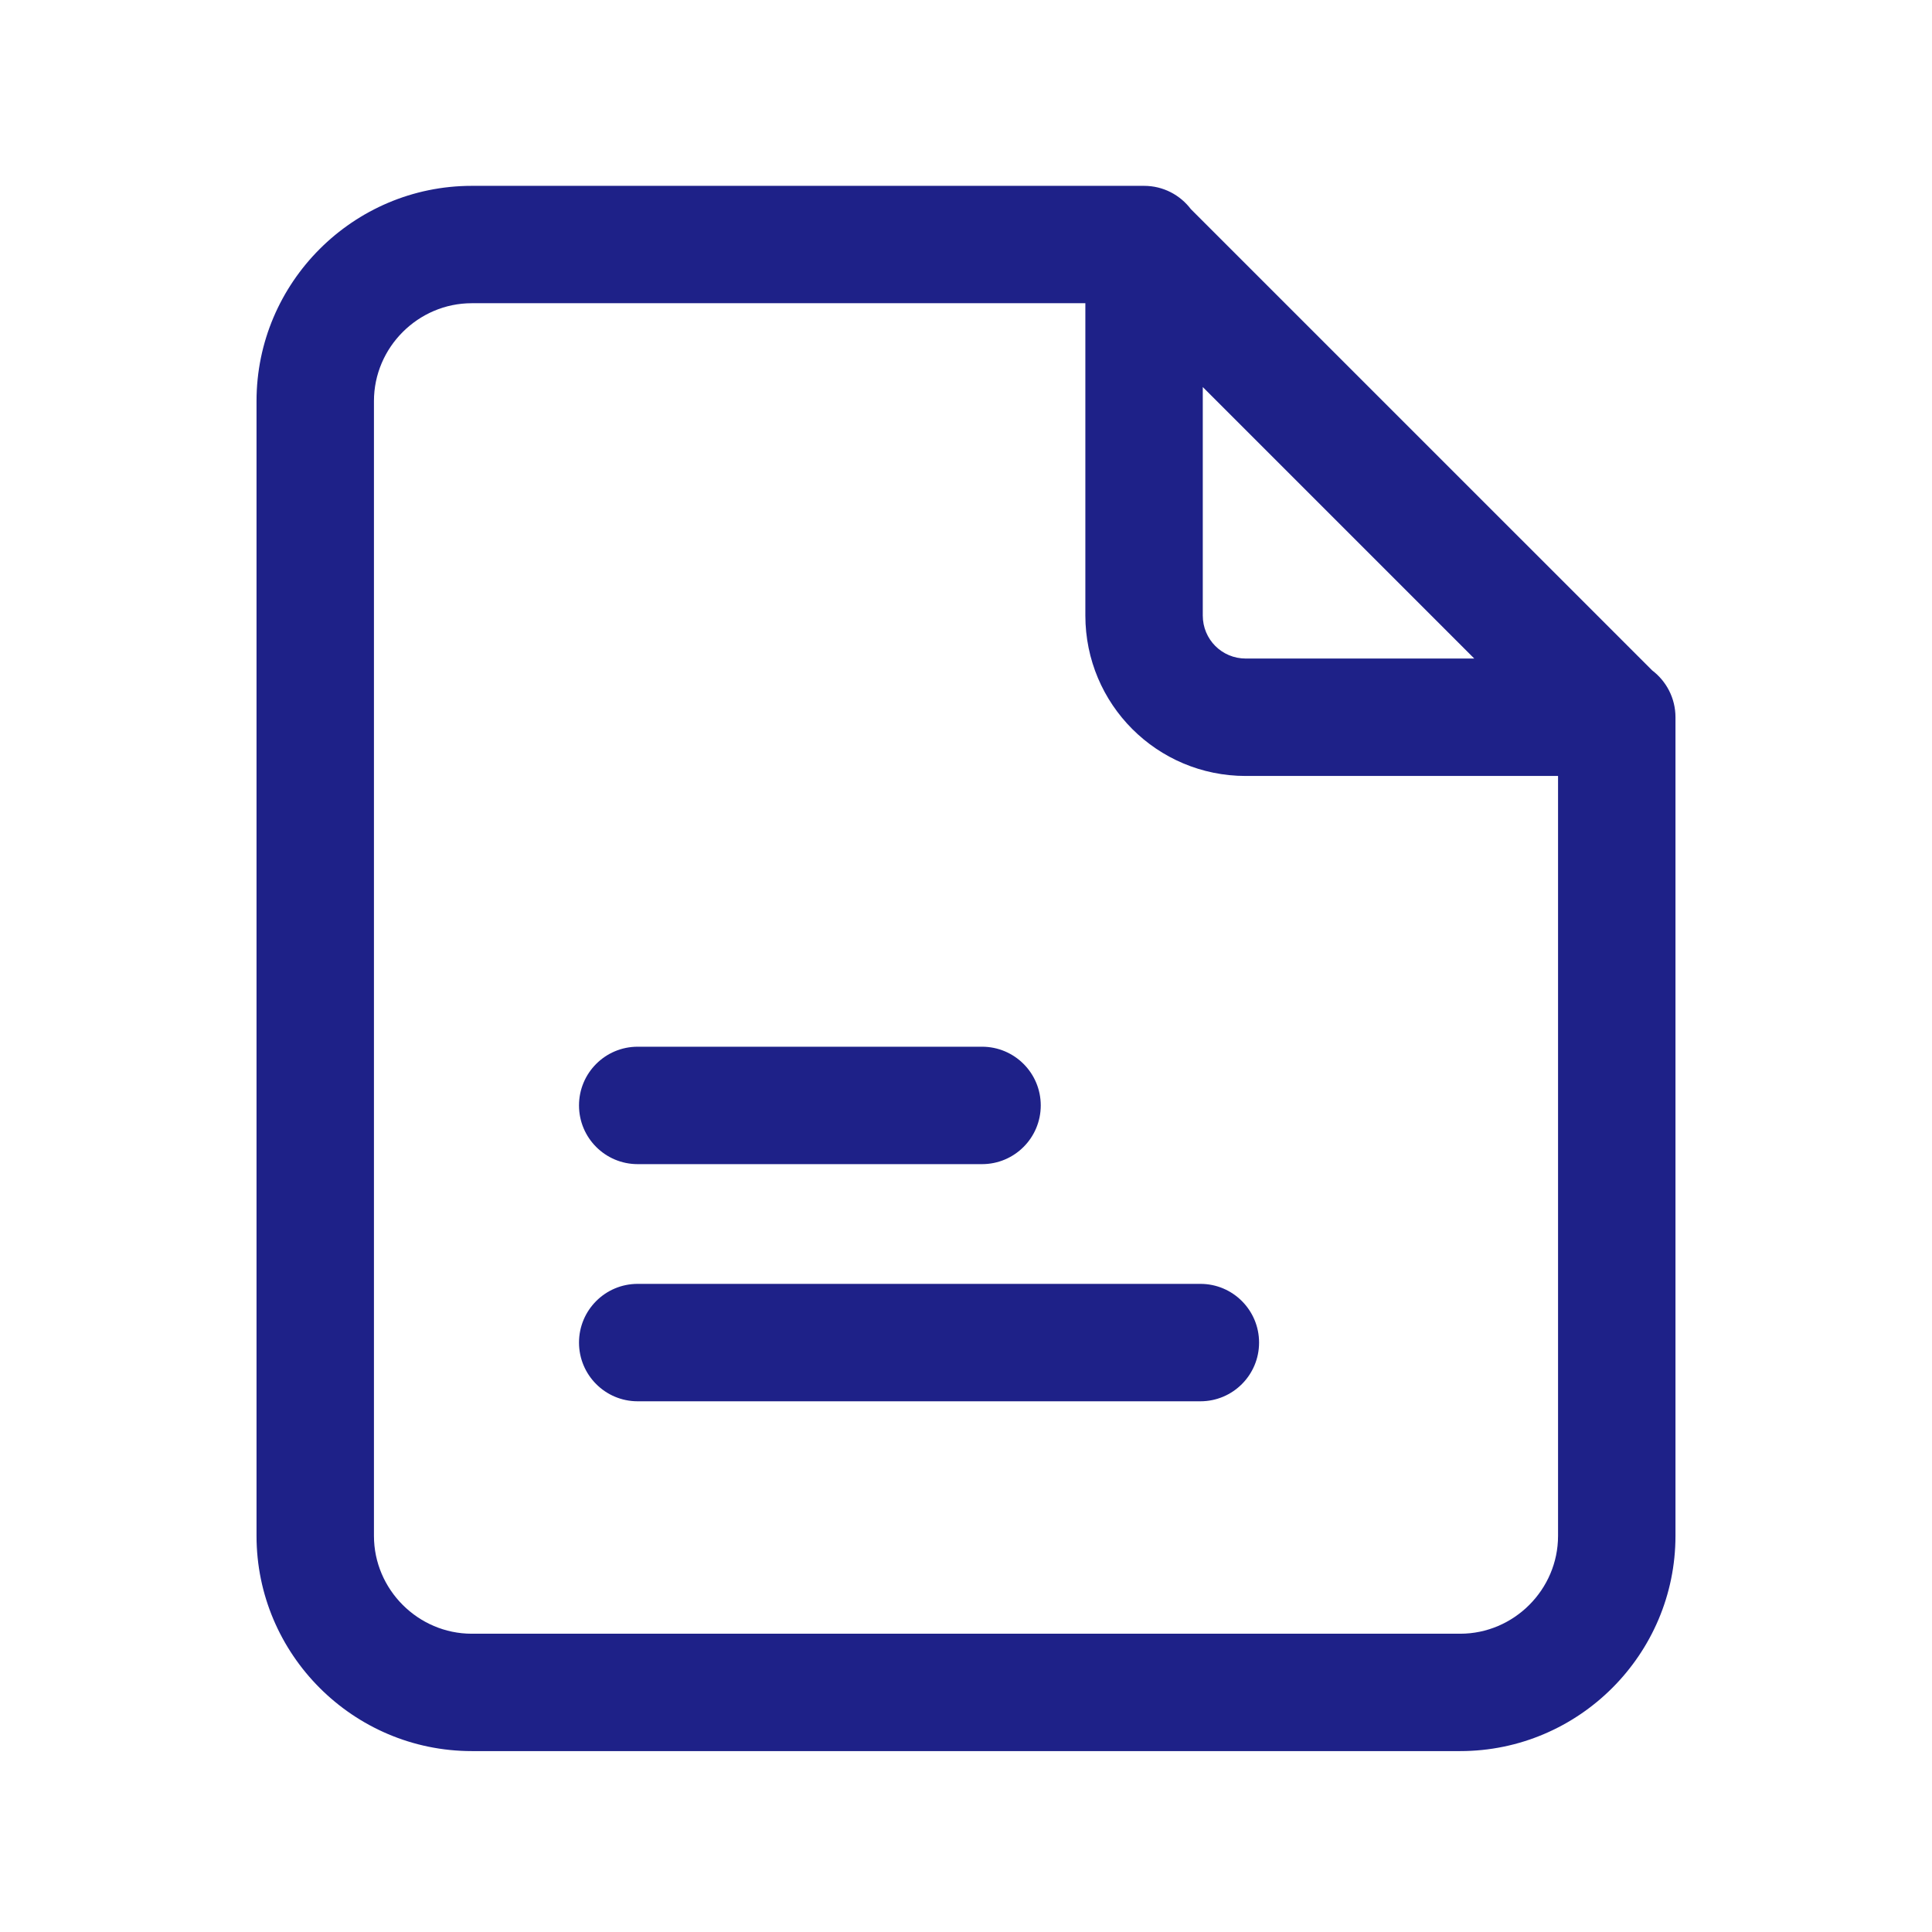
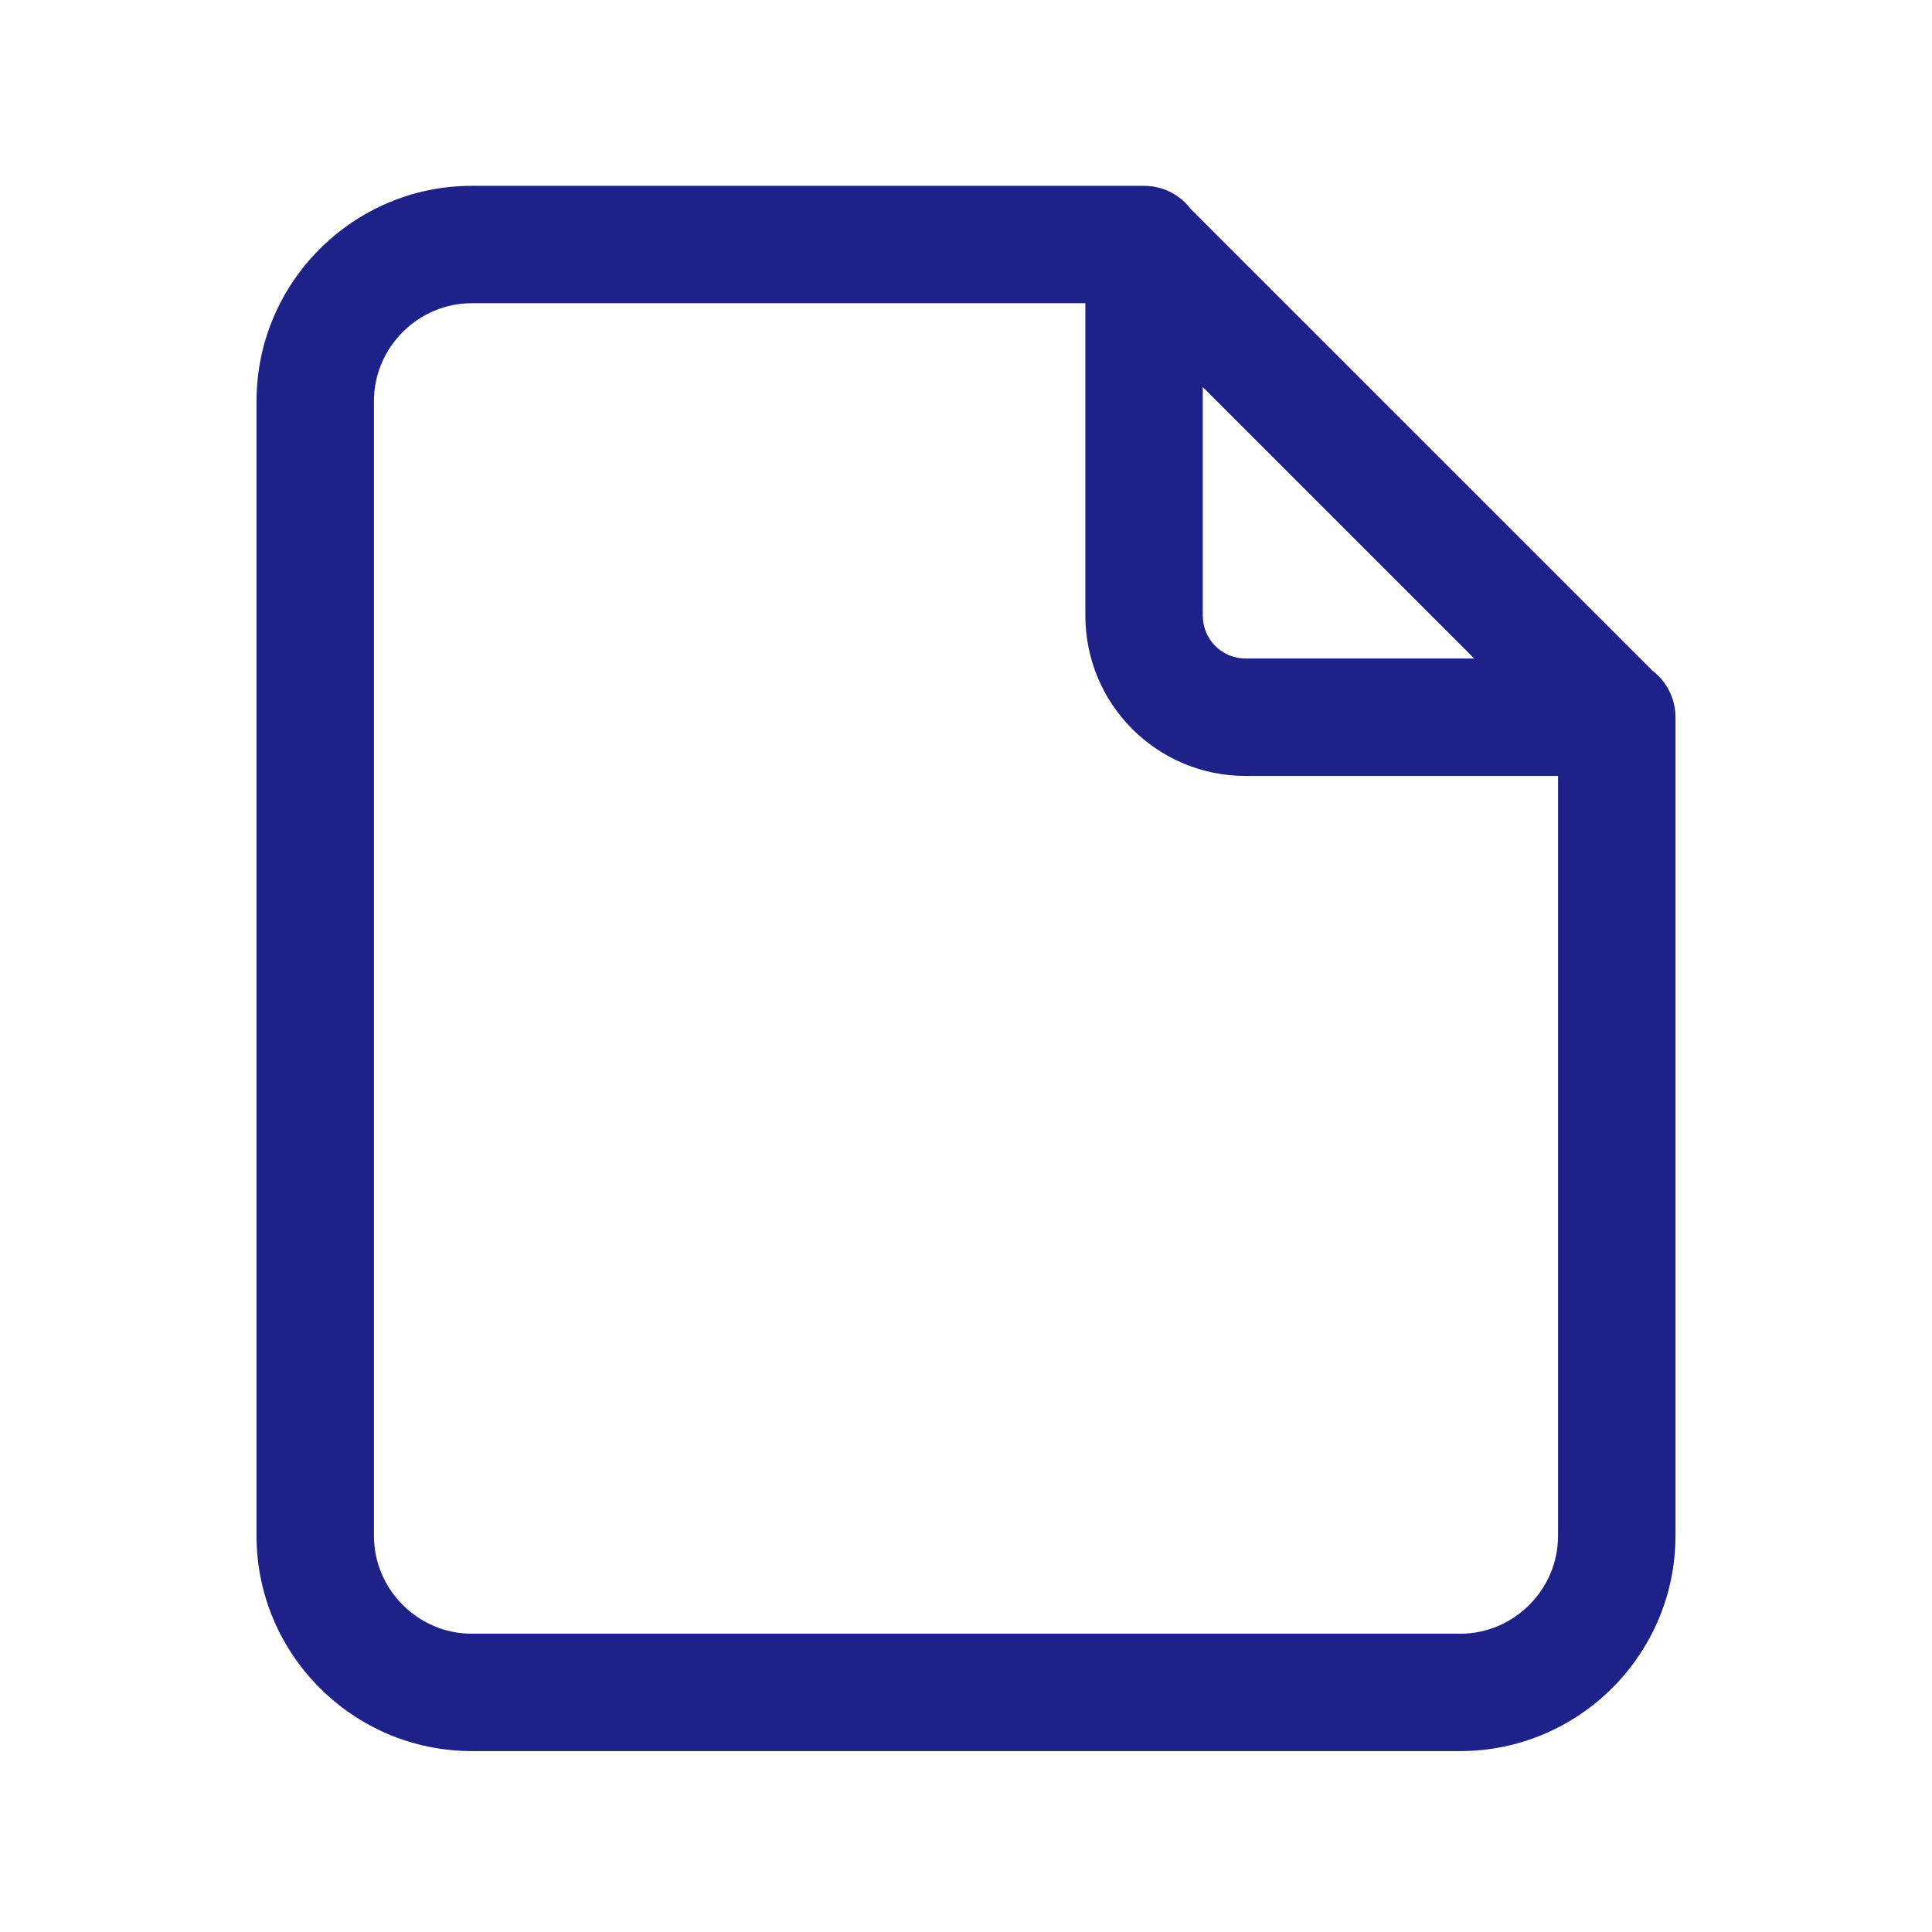
<svg xmlns="http://www.w3.org/2000/svg" width="36" height="36" viewBox="0 0 36 36" fill="none">
  <g id="fi_17231150">
    <g id="Group">
-       <path id="Vector" d="M10.789 25.017C10.789 24.413 11.278 23.923 11.882 23.923H22.368C22.972 23.923 23.461 24.413 23.461 25.017C23.461 25.621 22.972 26.111 22.368 26.111H11.882C11.278 26.111 10.789 25.621 10.789 25.017Z" fill="#1E2188" />
-       <path id="Vector_2" d="M11.882 19.504C11.278 19.504 10.789 19.994 10.789 20.598C10.789 21.202 11.278 21.692 11.882 21.692H18.299C18.903 21.692 19.393 21.202 19.393 20.598C19.393 19.994 18.903 19.504 18.299 19.504H11.882Z" fill="#1E2188" />
      <path id="Vector_3" fill-rule="evenodd" clip-rule="evenodd" d="M31.22 13.365C31.22 13.008 31.049 12.692 30.786 12.492L22.19 3.897C21.99 3.633 21.674 3.463 21.318 3.463H8.791C6.582 3.463 4.78 5.265 4.78 7.473V28.619C4.78 30.827 6.582 32.629 8.791 32.629H27.209C29.418 32.629 31.22 30.827 31.22 28.619V13.365ZM8.791 5.65C7.791 5.65 6.968 6.473 6.968 7.473V28.619C6.968 29.619 7.791 30.442 8.791 30.442H27.209C28.209 30.442 29.032 29.619 29.032 28.619V14.459H23.213C21.559 14.459 20.224 13.123 20.224 11.469V5.65H8.791ZM22.412 7.212V11.469C22.412 11.915 22.768 12.271 23.213 12.271H27.471L22.412 7.212Z" fill="#1E2188" />
    </g>
  </g>
</svg>